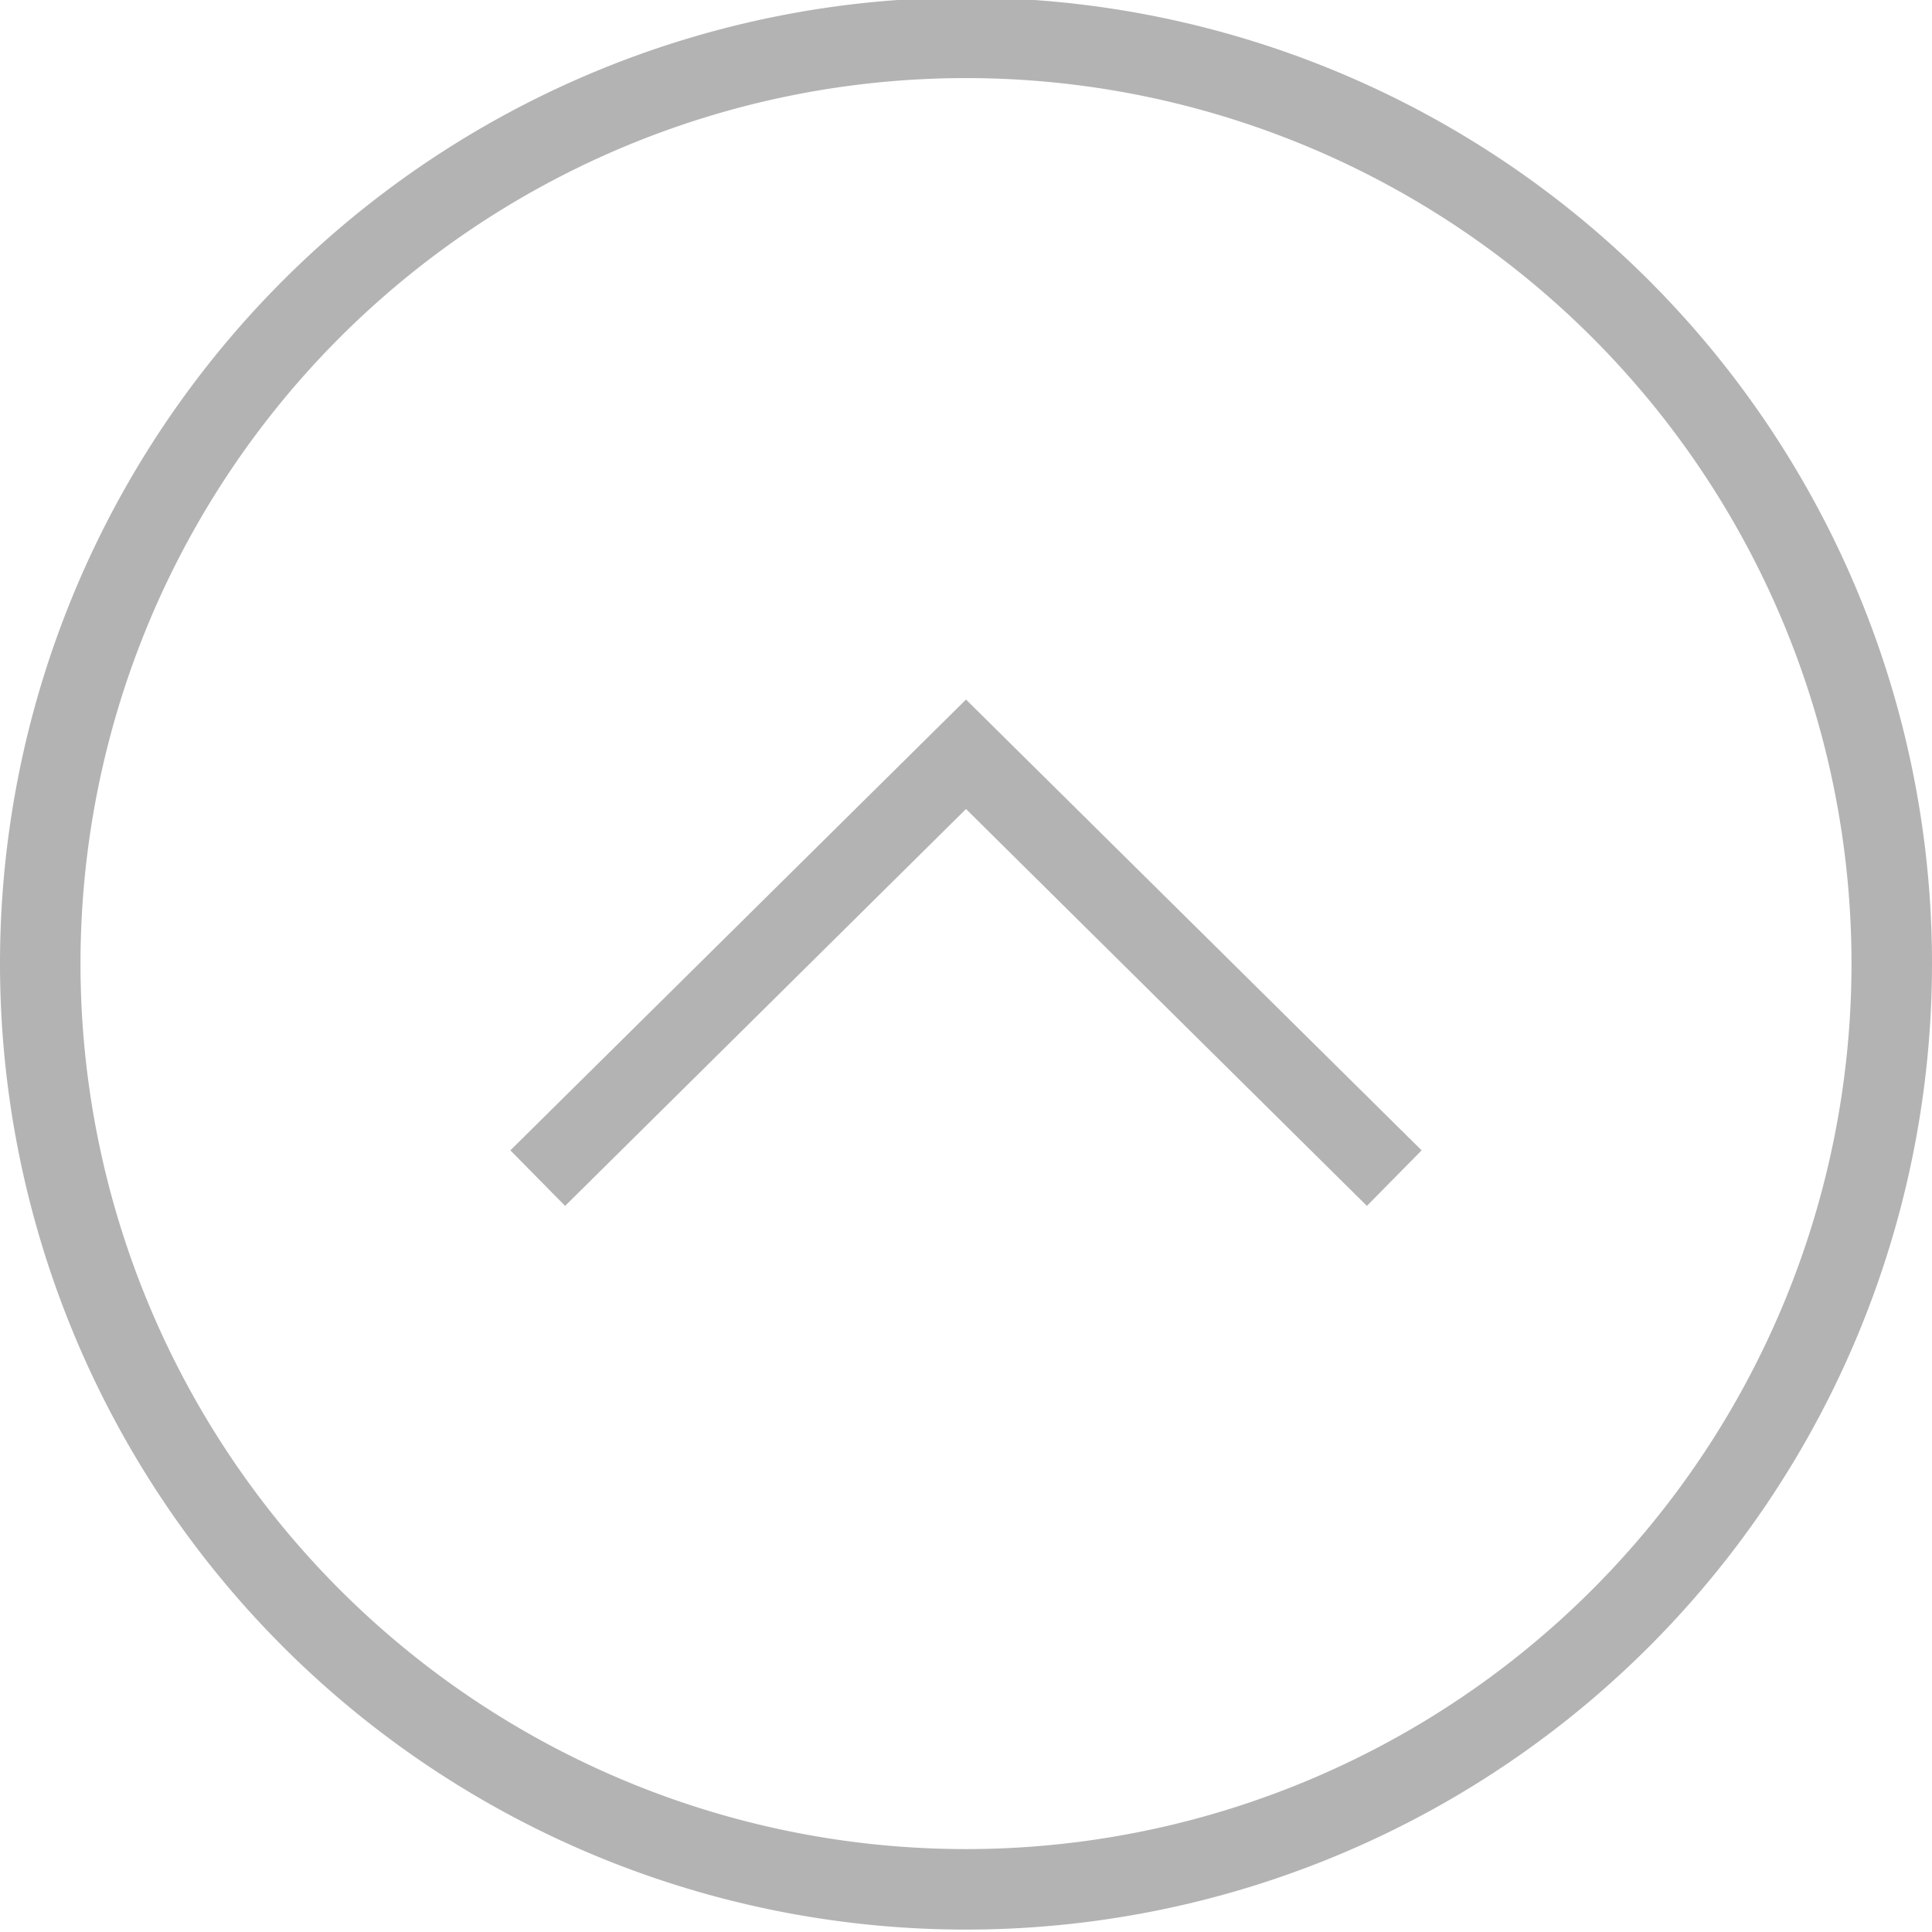
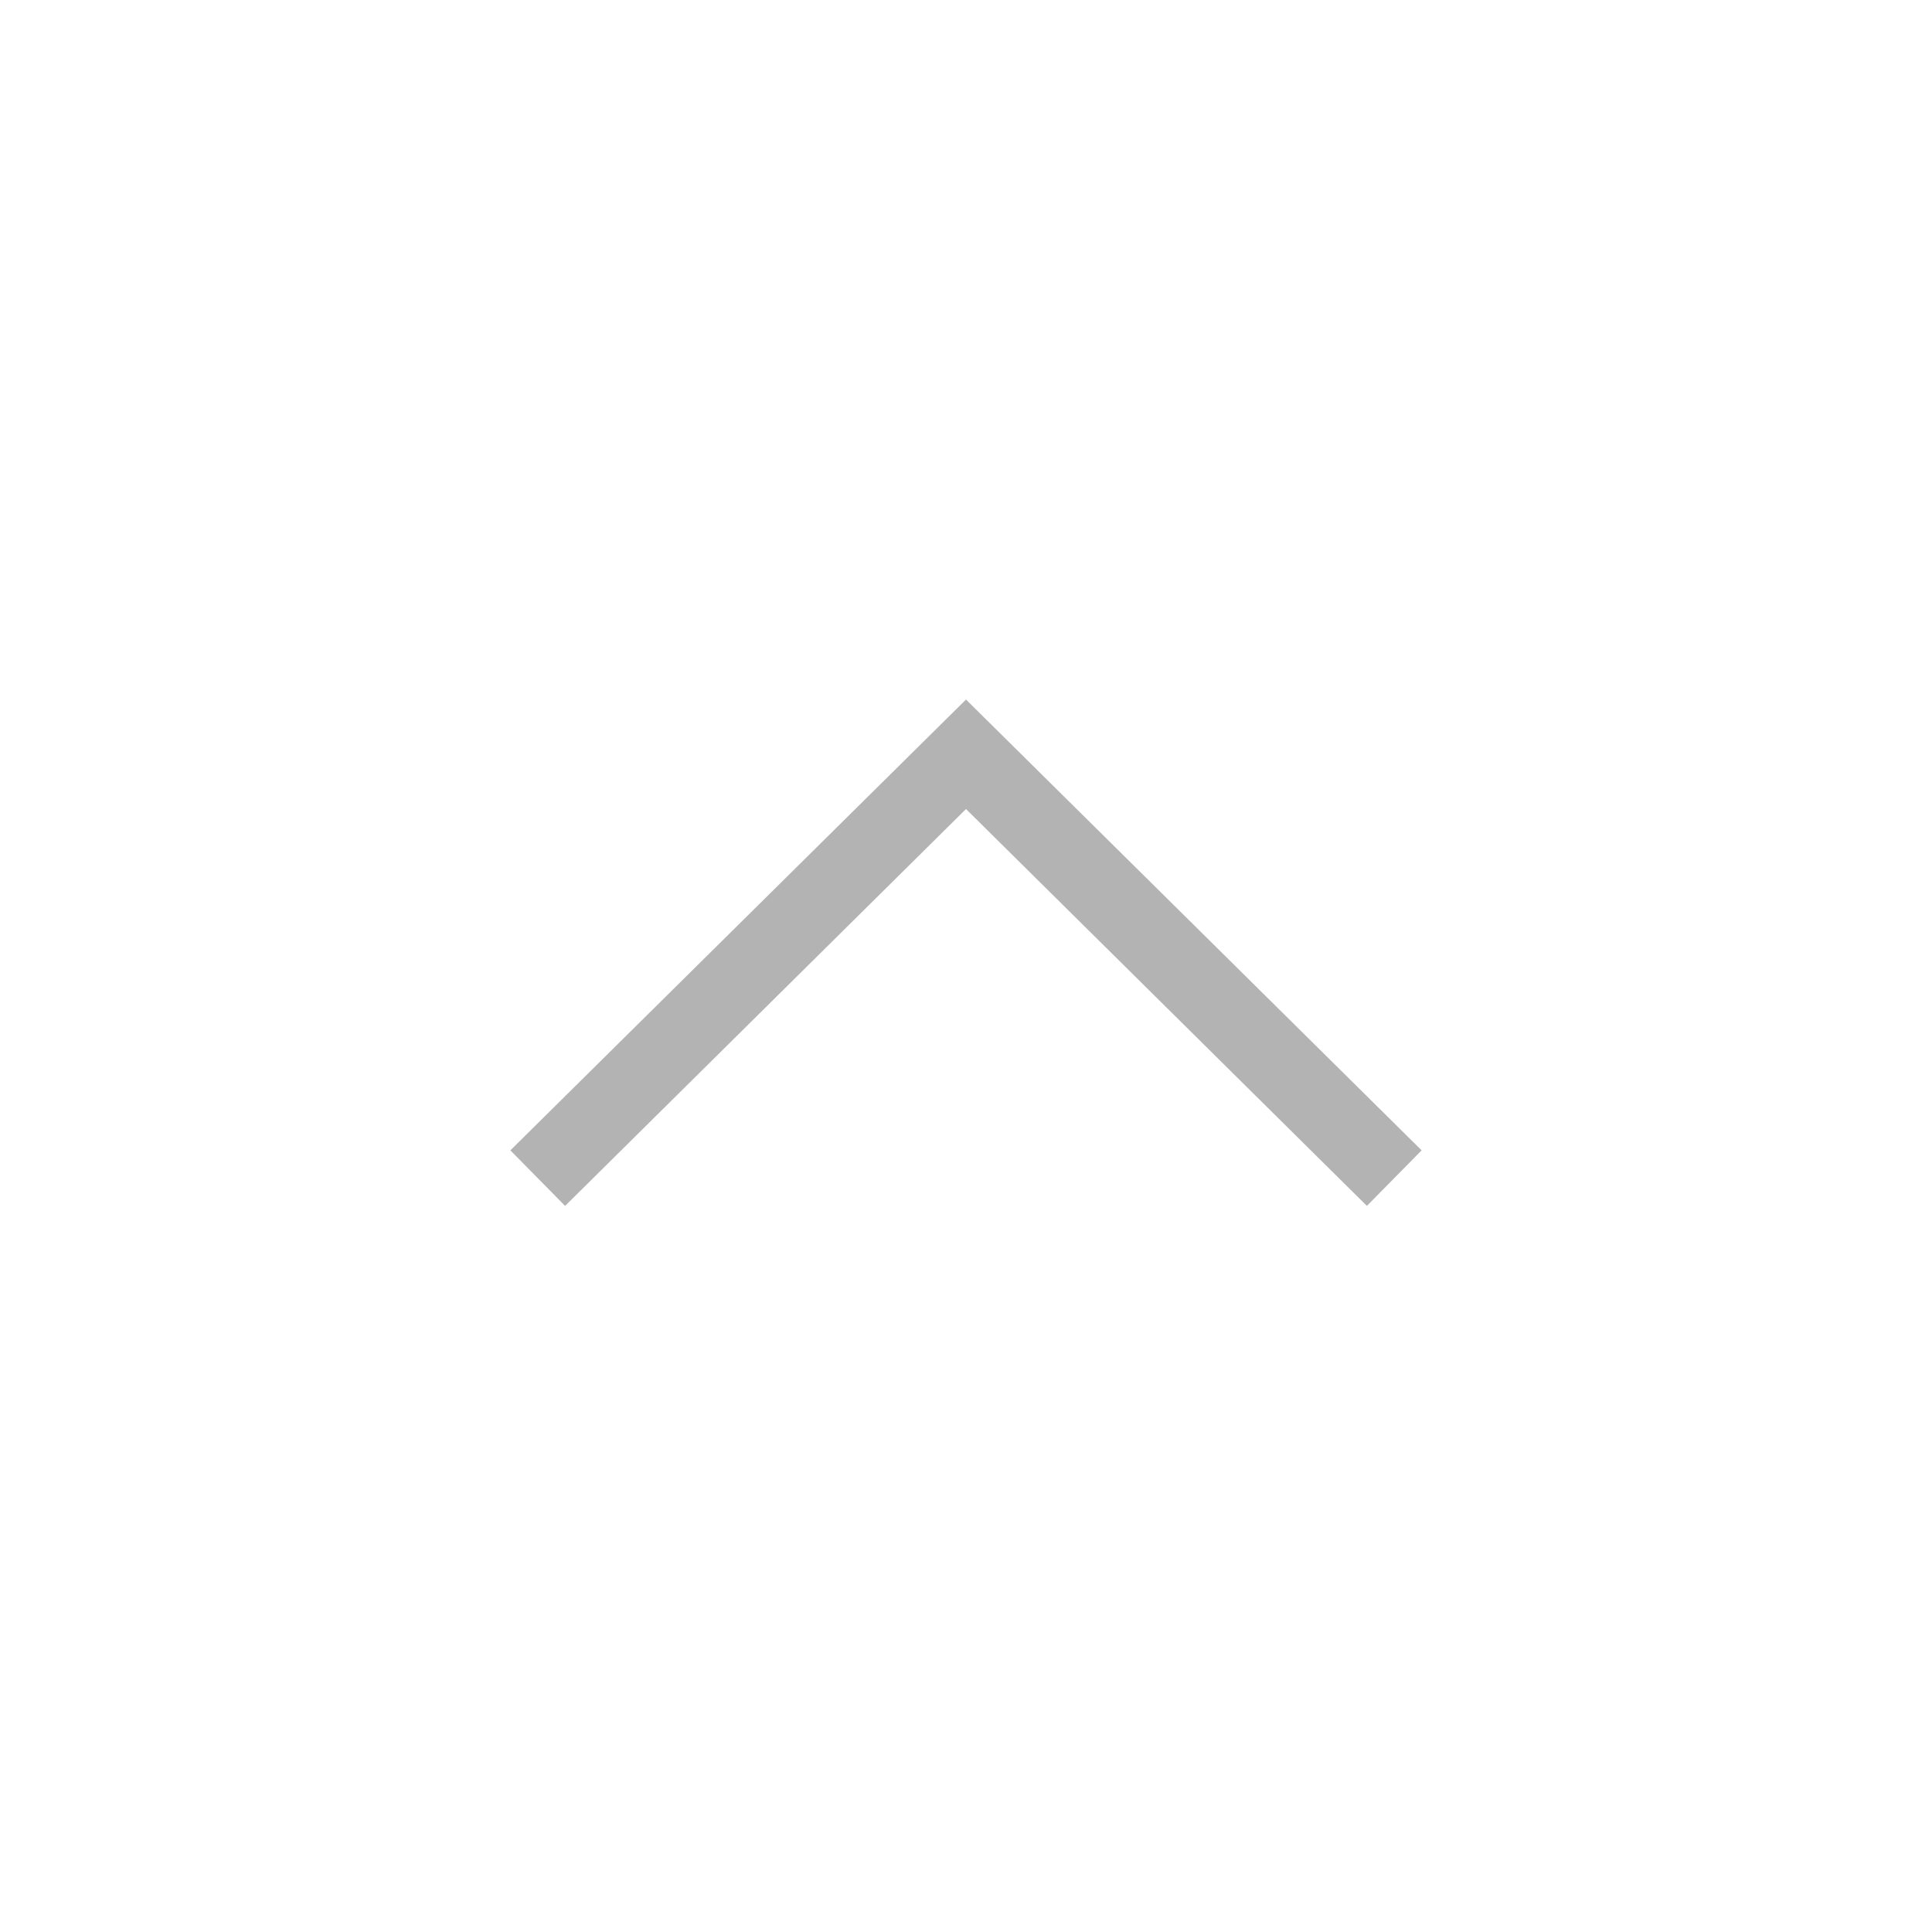
<svg xmlns="http://www.w3.org/2000/svg" width="24" height="24" viewBox="0 0 24 24">
  <defs>
    <style>.a{fill:#b3b3b3;}</style>
  </defs>
  <title>allow-gray</title>
-   <path class="a" d="M453.2-57.87a11,11,0,0,1,11,11,11,11,0,0,1-11,11,11,11,0,0,1-11-11,11,11,0,0,1,11-11m0-1a12,12,0,0,0-12,12,12,12,0,0,0,12,12,12,12,0,0,0,12-12,12,12,0,0,0-12-12h0Z" transform="translate(-441.2 58.84)" />
  <polygon class="a" points="16.98 14.98 12 10.05 7.02 14.98 6.34 14.29 12 8.69 17.66 14.29 16.98 14.98" />
</svg>